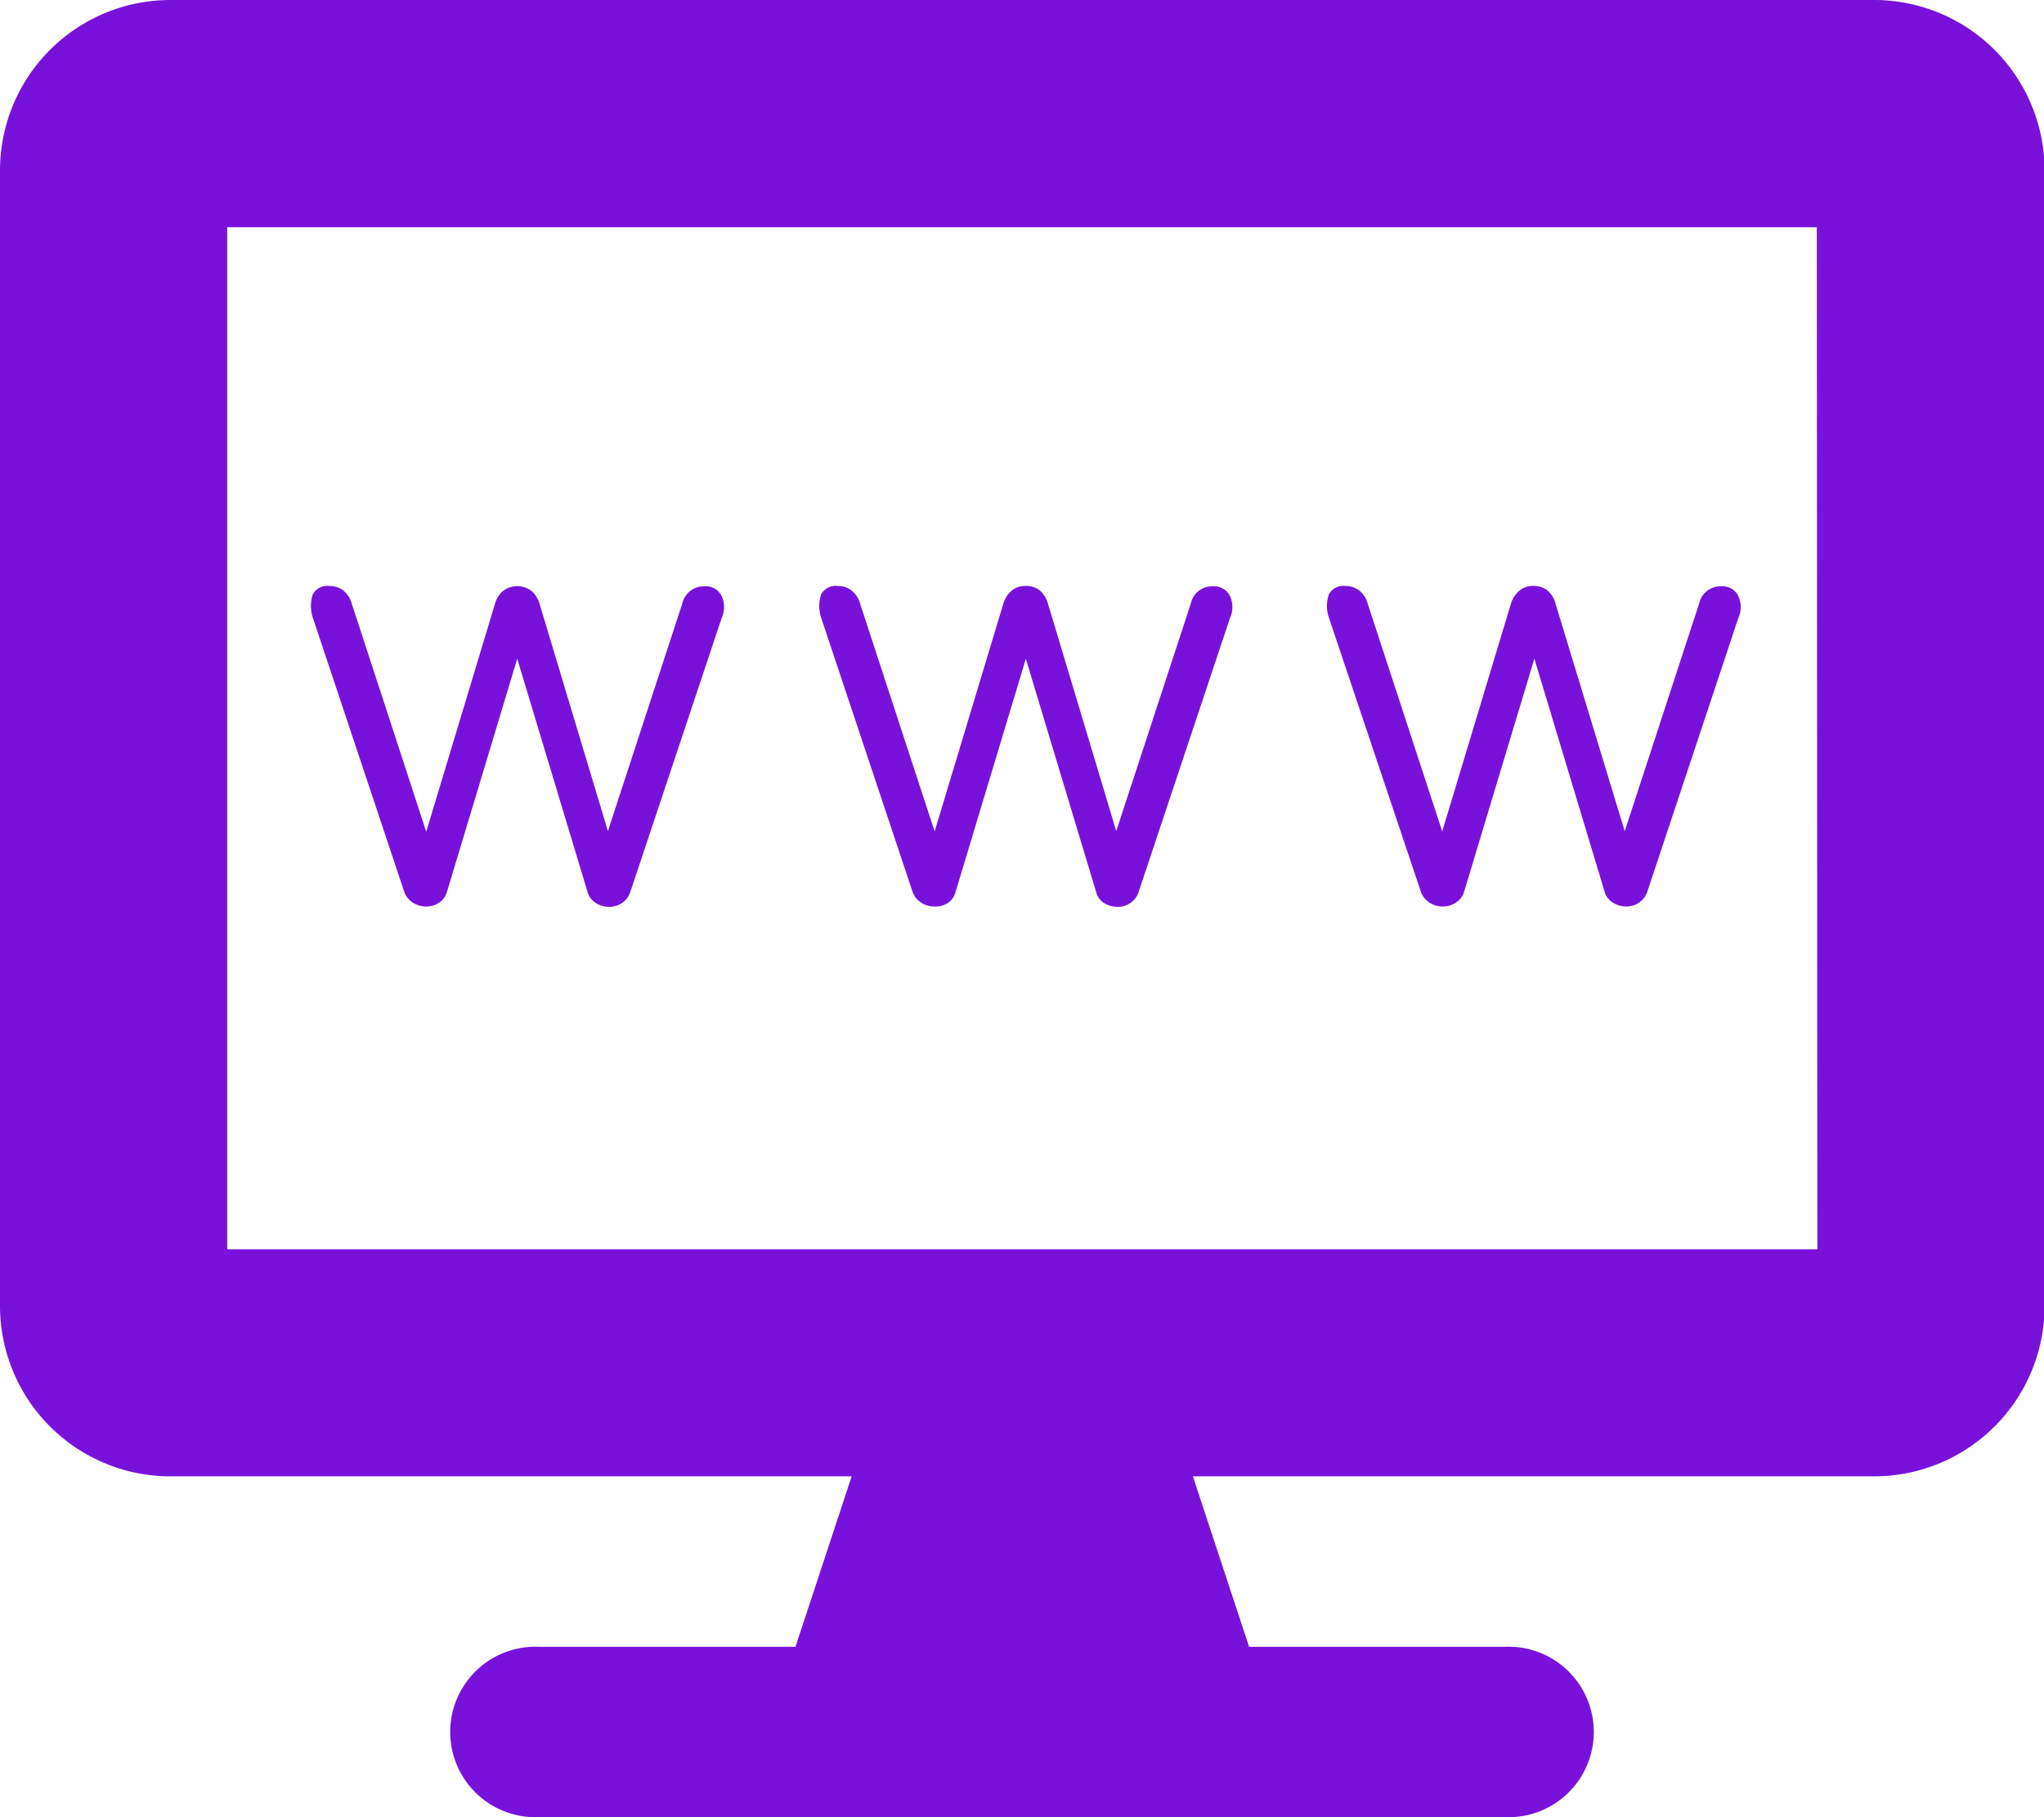
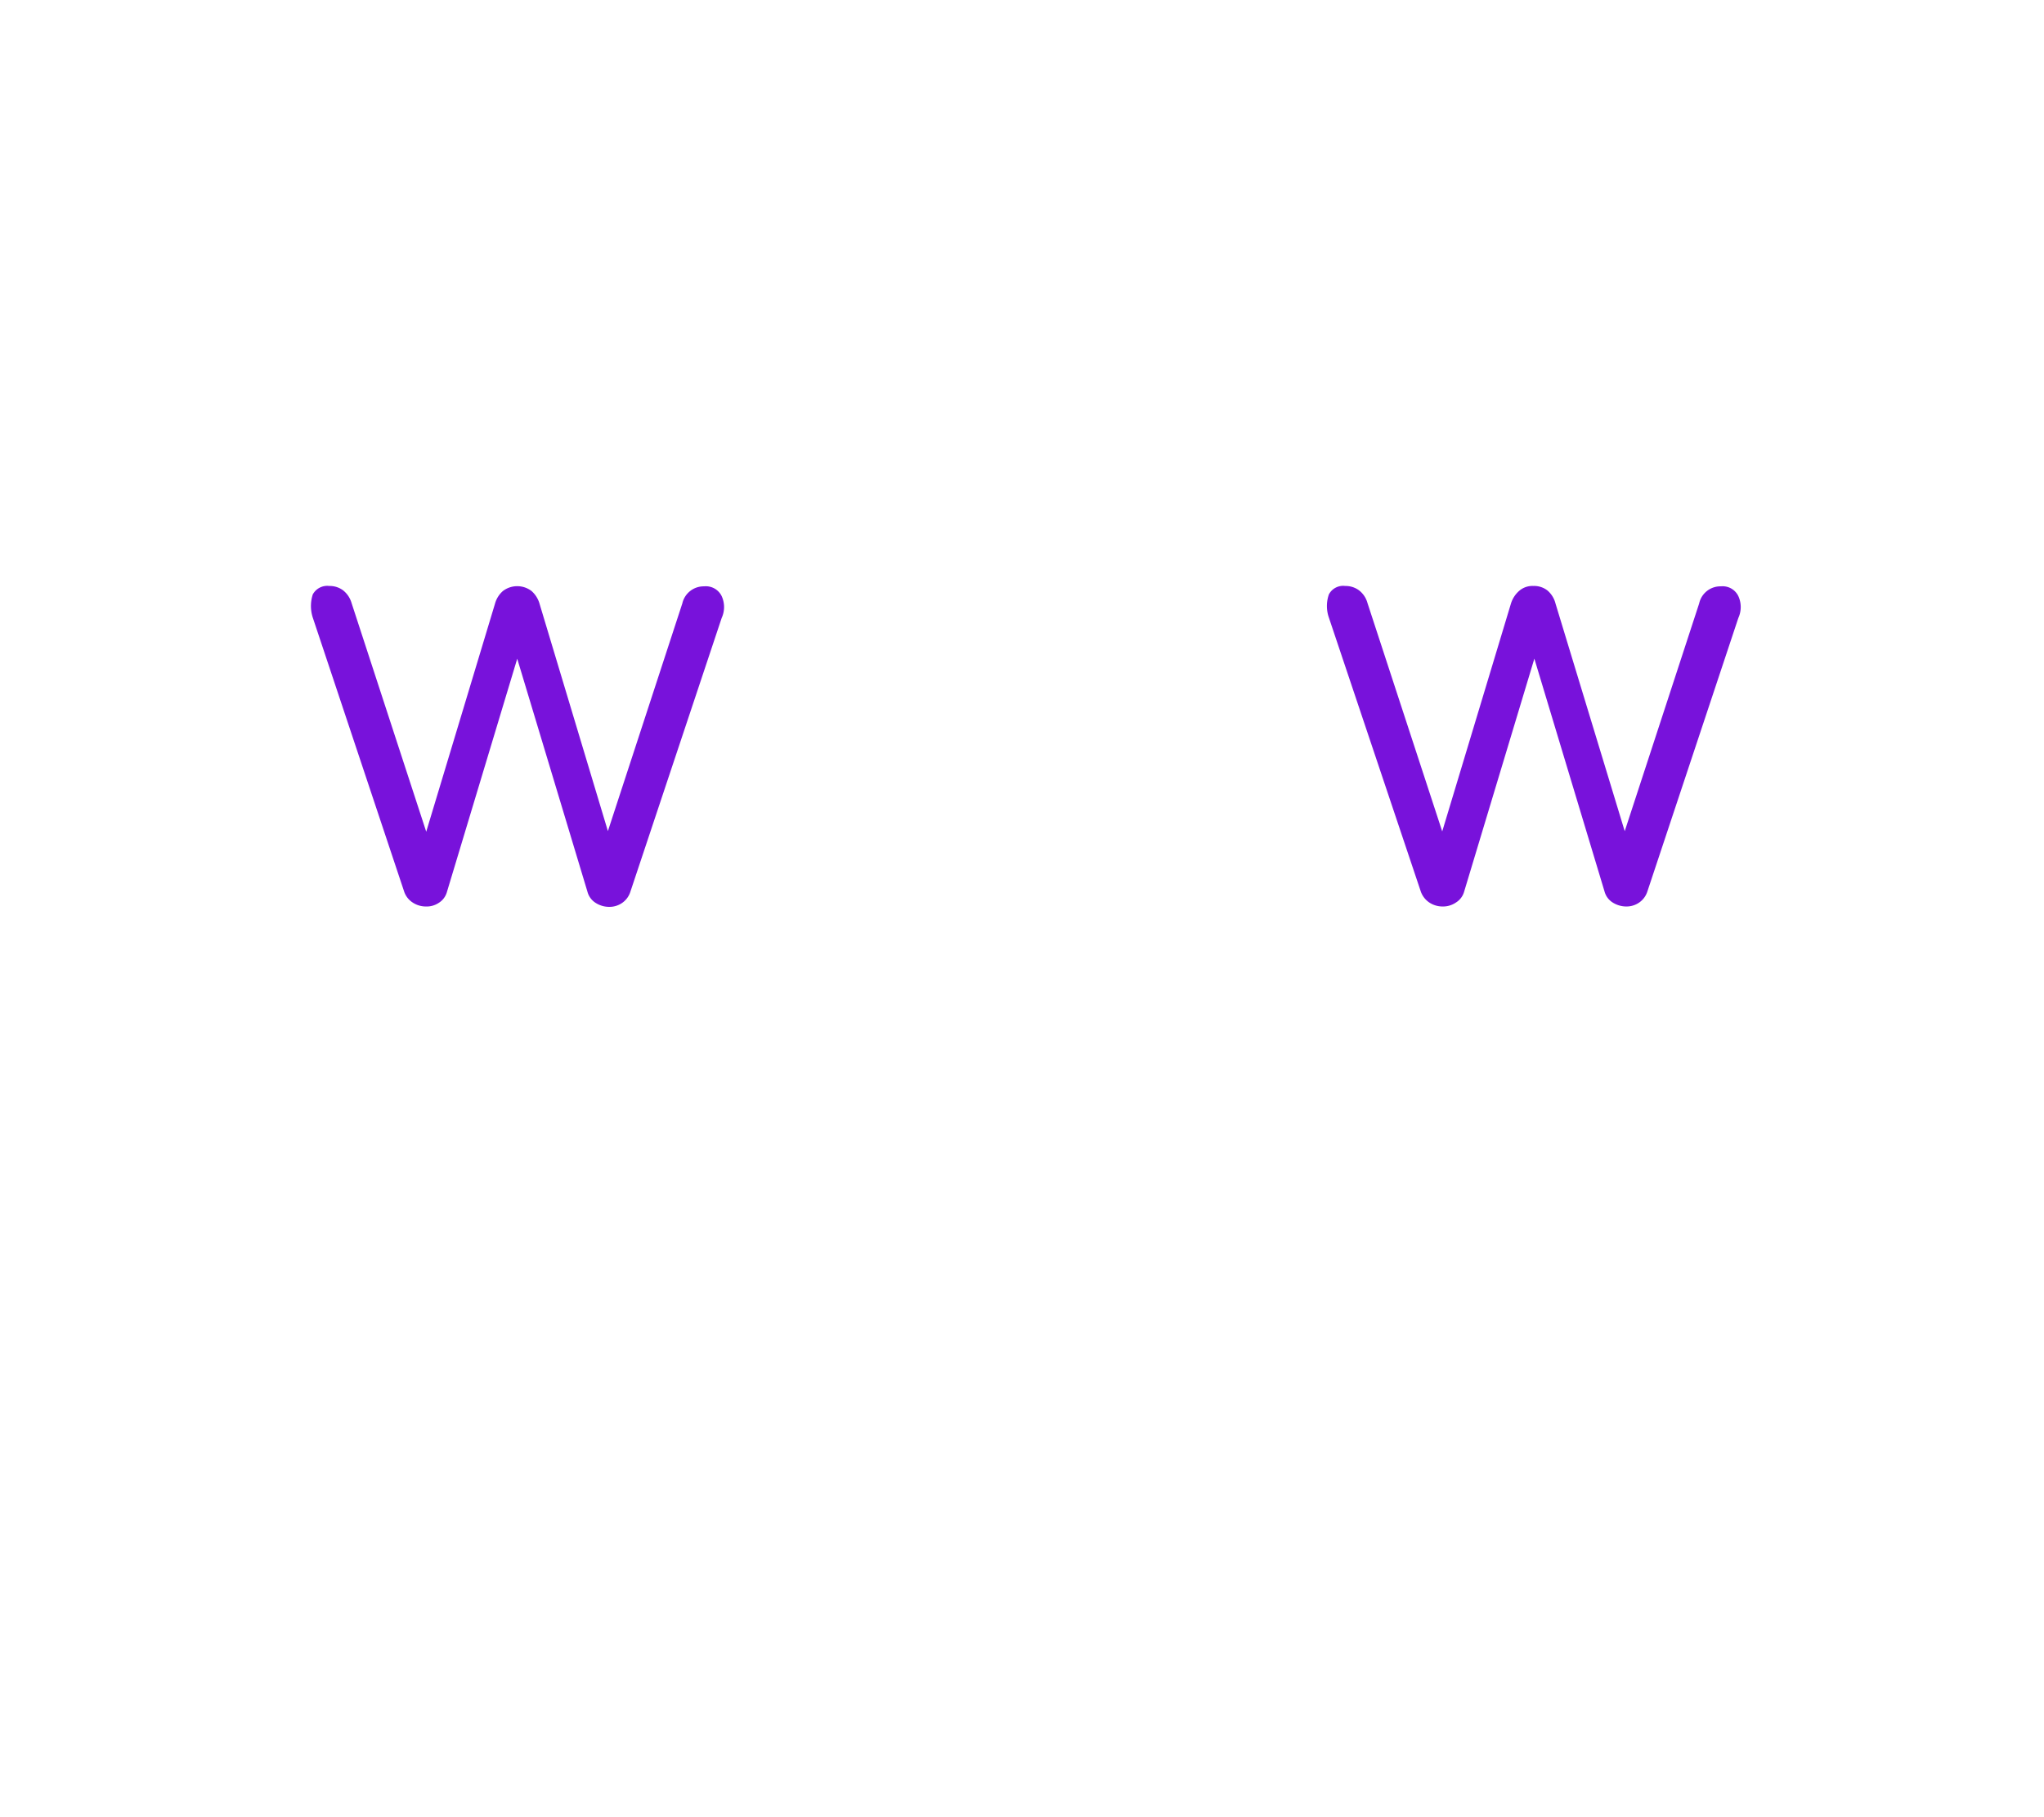
<svg xmlns="http://www.w3.org/2000/svg" id="Warstwa_1" data-name="Warstwa 1" viewBox="0 0 109.13 97">
  <defs>
    <style>.cls-1{fill:#7812db;}</style>
  </defs>
-   <path class="cls-1" d="M645.08,264.79H554.15a9.1,9.1,0,0,0-9.1,9.09v60.63a9.1,9.1,0,0,0,9.1,9.09h36.37l-3,9.1H573.85a4.55,4.55,0,1,0,0,9.09h51.53a4.55,4.55,0,1,0,0-9.09H611.74l-3-9.1h36.37a9.1,9.1,0,0,0,9.1-9.09V273.88A9.1,9.1,0,0,0,645.08,264.79Zm-3,66.69H557.18V276.92h84.87Z" transform="translate(-545.05 -264.79)" />
  <path class="cls-1" d="M567.79,313.18a1.28,1.28,0,0,1-.72-.22,1.12,1.12,0,0,1-.44-.57l-4.88-14.63a2,2,0,0,1,0-1.24.88.88,0,0,1,.88-.45,1.2,1.2,0,0,1,.72.22,1.33,1.33,0,0,1,.47.69l4.34,13.29h-.68l4-13.26a1.38,1.38,0,0,1,.42-.67,1.26,1.26,0,0,1,1.53,0,1.43,1.43,0,0,1,.43.69L577.76,310h-.53l4.25-13a1.17,1.17,0,0,1,1.16-.91.94.94,0,0,1,.94.52,1.4,1.4,0,0,1,0,1.17l-4.88,14.63a1.14,1.14,0,0,1-.42.57,1.19,1.19,0,0,1-.7.22,1.34,1.34,0,0,1-.74-.22,1,1,0,0,1-.42-.57l-3.94-13.07h.37l-3.94,13.07a1,1,0,0,1-.44.58A1.16,1.16,0,0,1,567.79,313.18Z" transform="translate(-545.05 -264.79)" />
-   <path class="cls-1" d="M594.93,313.18a1.28,1.28,0,0,1-.72-.22,1.12,1.12,0,0,1-.44-.57l-4.88-14.63a2,2,0,0,1,0-1.24.88.88,0,0,1,.88-.45,1.2,1.2,0,0,1,.72.22,1.33,1.33,0,0,1,.47.69l4.35,13.29h-.69l4-13.26a1.45,1.45,0,0,1,.42-.67,1.11,1.11,0,0,1,.77-.27,1.15,1.15,0,0,1,.77.25,1.5,1.5,0,0,1,.42.69L604.9,310h-.53l4.26-13a1.15,1.15,0,0,1,1.15-.91.94.94,0,0,1,.94.52,1.4,1.4,0,0,1,0,1.17l-4.88,14.63a1.14,1.14,0,0,1-.42.57,1.19,1.19,0,0,1-.7.22A1.37,1.37,0,0,1,604,313a1,1,0,0,1-.42-.57l-3.94-13.07H600l-3.94,13.07a1,1,0,0,1-.43.58A1.22,1.22,0,0,1,594.93,313.18Z" transform="translate(-545.05 -264.79)" />
  <path class="cls-1" d="M622.07,313.18a1.28,1.28,0,0,1-.72-.22,1.18,1.18,0,0,1-.44-.57L616,297.76a1.88,1.88,0,0,1,0-1.24.86.86,0,0,1,.87-.45,1.2,1.2,0,0,1,.72.22,1.27,1.27,0,0,1,.47.69l4.35,13.29h-.69l4-13.26a1.47,1.47,0,0,1,.43-.67,1.07,1.07,0,0,1,.76-.27,1.15,1.15,0,0,1,.77.25,1.35,1.35,0,0,1,.42.69L632.05,310h-.53l4.25-13a1.16,1.16,0,0,1,1.16-.91.93.93,0,0,1,.93.52,1.4,1.4,0,0,1,0,1.17L633,312.39a1.14,1.14,0,0,1-.42.57,1.19,1.19,0,0,1-.7.22,1.37,1.37,0,0,1-.74-.22,1,1,0,0,1-.42-.57l-3.94-13.07h.38l-3.94,13.07a1,1,0,0,1-.44.58A1.22,1.22,0,0,1,622.07,313.18Z" transform="translate(-545.05 -264.79)" />
</svg>